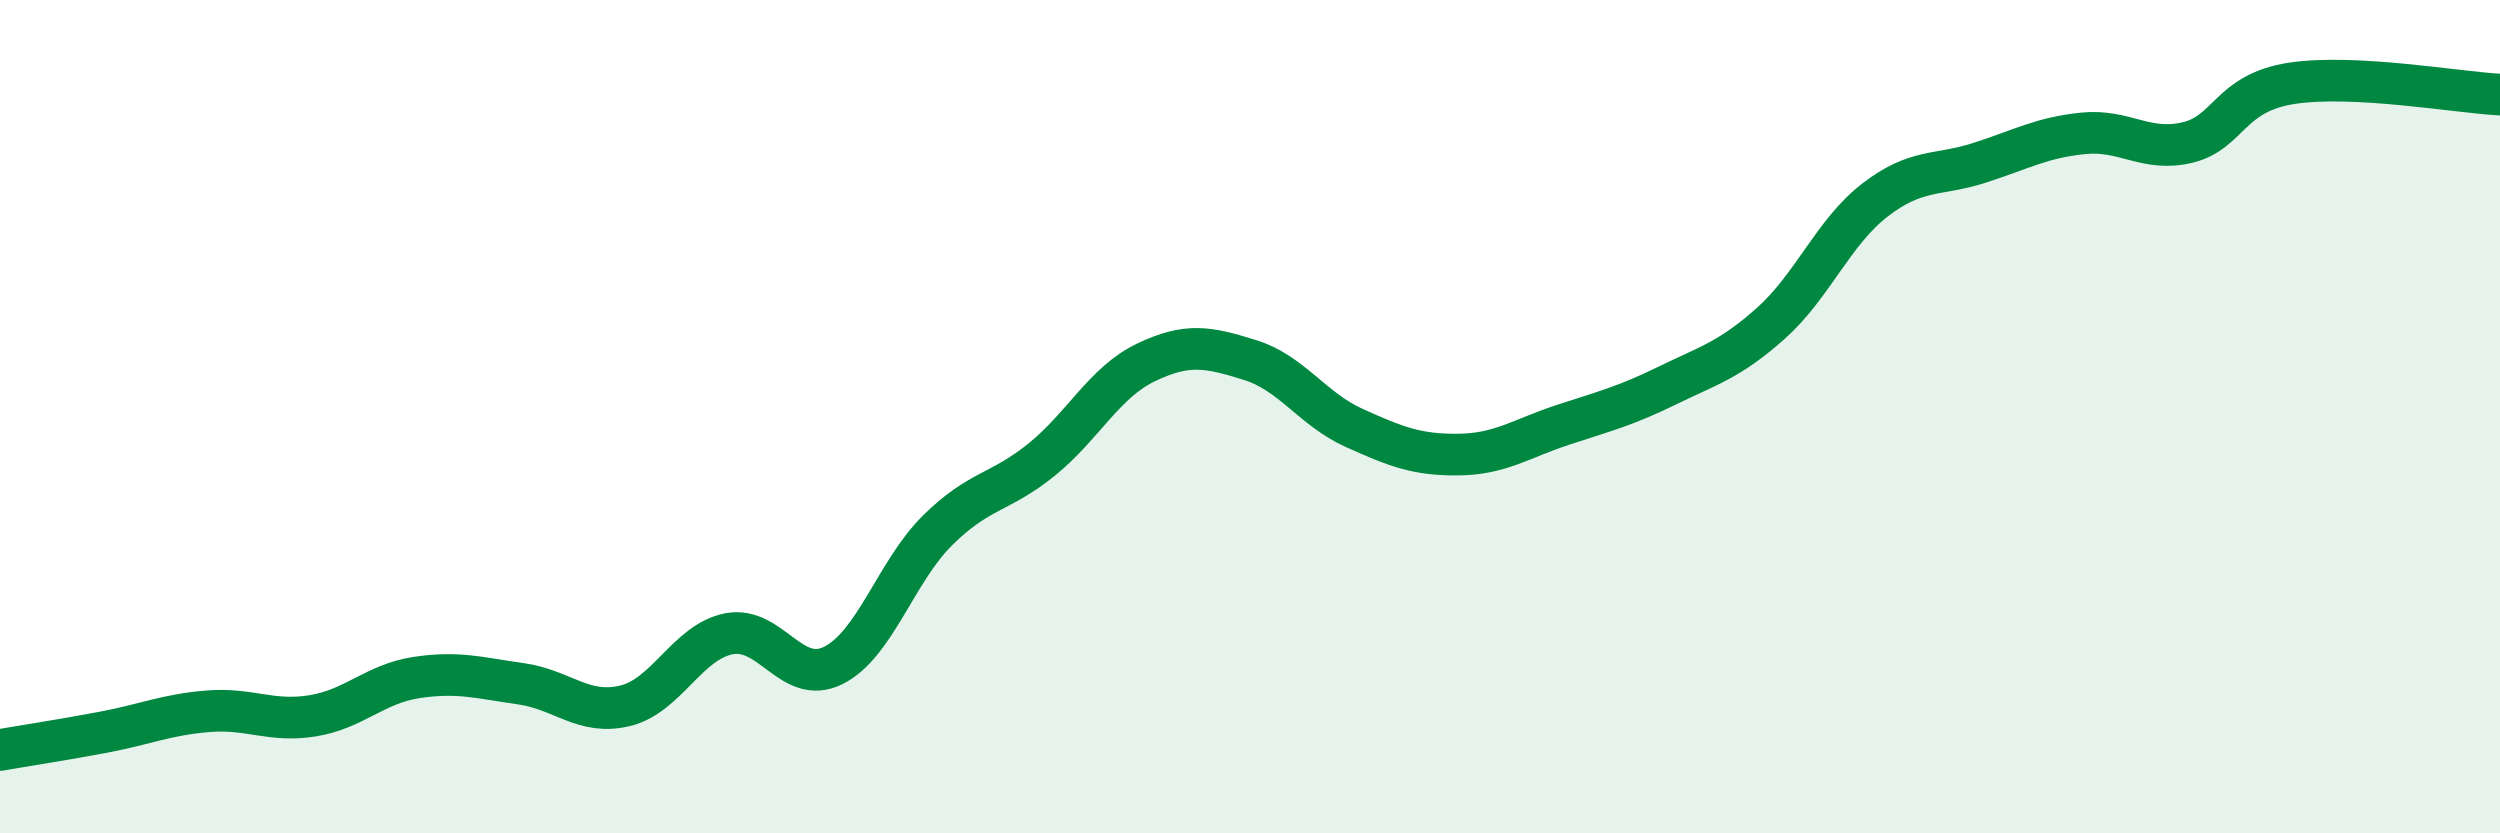
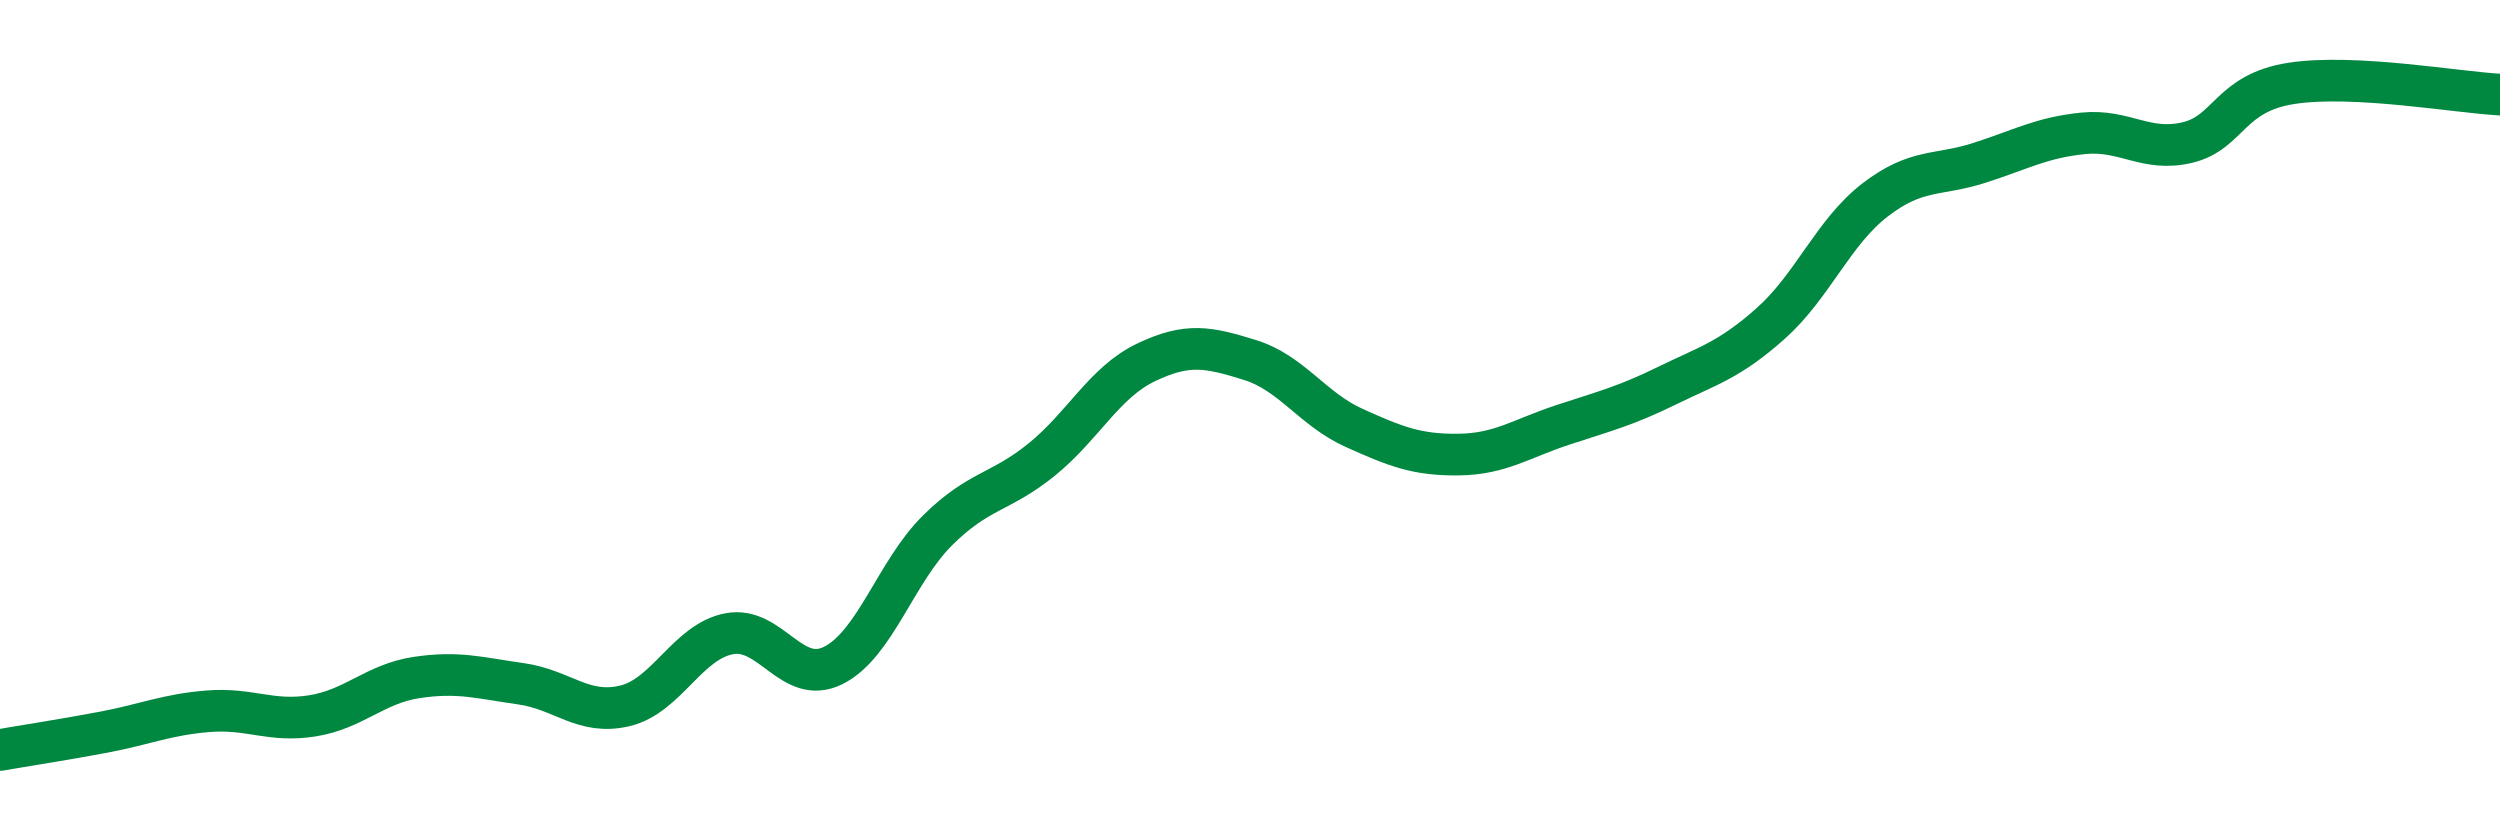
<svg xmlns="http://www.w3.org/2000/svg" width="60" height="20" viewBox="0 0 60 20">
-   <path d="M 0,18 C 0.5,17.91 1.5,17.76 2.5,17.57 C 3.5,17.38 4,17.15 5,17.07 C 6,16.99 6.5,17.34 7.5,17.18 C 8.5,17.02 9,16.41 10,16.26 C 11,16.11 11.5,16.27 12.5,16.41 C 13.5,16.55 14,17.18 15,16.94 C 16,16.7 16.5,15.4 17.5,15.21 C 18.5,15.02 19,16.47 20,15.97 C 21,15.47 21.5,13.72 22.5,12.73 C 23.5,11.74 24,11.84 25,11.03 C 26,10.22 26.5,9.18 27.5,8.7 C 28.5,8.22 29,8.33 30,8.64 C 31,8.95 31.5,9.82 32.5,10.27 C 33.5,10.72 34,10.92 35,10.91 C 36,10.9 36.5,10.53 37.5,10.2 C 38.5,9.87 39,9.75 40,9.26 C 41,8.77 41.5,8.65 42.5,7.76 C 43.5,6.87 44,5.57 45,4.8 C 46,4.03 46.5,4.23 47.5,3.91 C 48.5,3.59 49,3.3 50,3.2 C 51,3.1 51.5,3.66 52.5,3.42 C 53.5,3.18 53.5,2.23 55,2 C 56.5,1.77 59,2.22 60,2.27L60 20L0 20Z" fill="#008740" opacity="0.1" stroke-linecap="round" stroke-linejoin="round" />
  <path d="M 0,18 C 0.5,17.91 1.5,17.76 2.5,17.57 C 3.5,17.38 4,17.15 5,17.07 C 6,16.99 6.5,17.34 7.5,17.18 C 8.5,17.02 9,16.41 10,16.26 C 11,16.11 11.5,16.27 12.5,16.41 C 13.5,16.55 14,17.18 15,16.94 C 16,16.7 16.5,15.4 17.5,15.21 C 18.5,15.02 19,16.47 20,15.97 C 21,15.47 21.5,13.72 22.5,12.73 C 23.5,11.74 24,11.84 25,11.03 C 26,10.22 26.5,9.18 27.5,8.7 C 28.5,8.22 29,8.33 30,8.64 C 31,8.95 31.5,9.82 32.5,10.27 C 33.5,10.72 34,10.92 35,10.91 C 36,10.9 36.5,10.53 37.5,10.2 C 38.5,9.87 39,9.75 40,9.26 C 41,8.77 41.5,8.65 42.5,7.76 C 43.5,6.87 44,5.57 45,4.8 C 46,4.03 46.5,4.23 47.5,3.91 C 48.5,3.59 49,3.3 50,3.2 C 51,3.1 51.5,3.66 52.5,3.42 C 53.5,3.18 53.5,2.23 55,2 C 56.5,1.77 59,2.22 60,2.27" stroke="#008740" stroke-width="1" fill="none" stroke-linecap="round" stroke-linejoin="round" />
</svg>